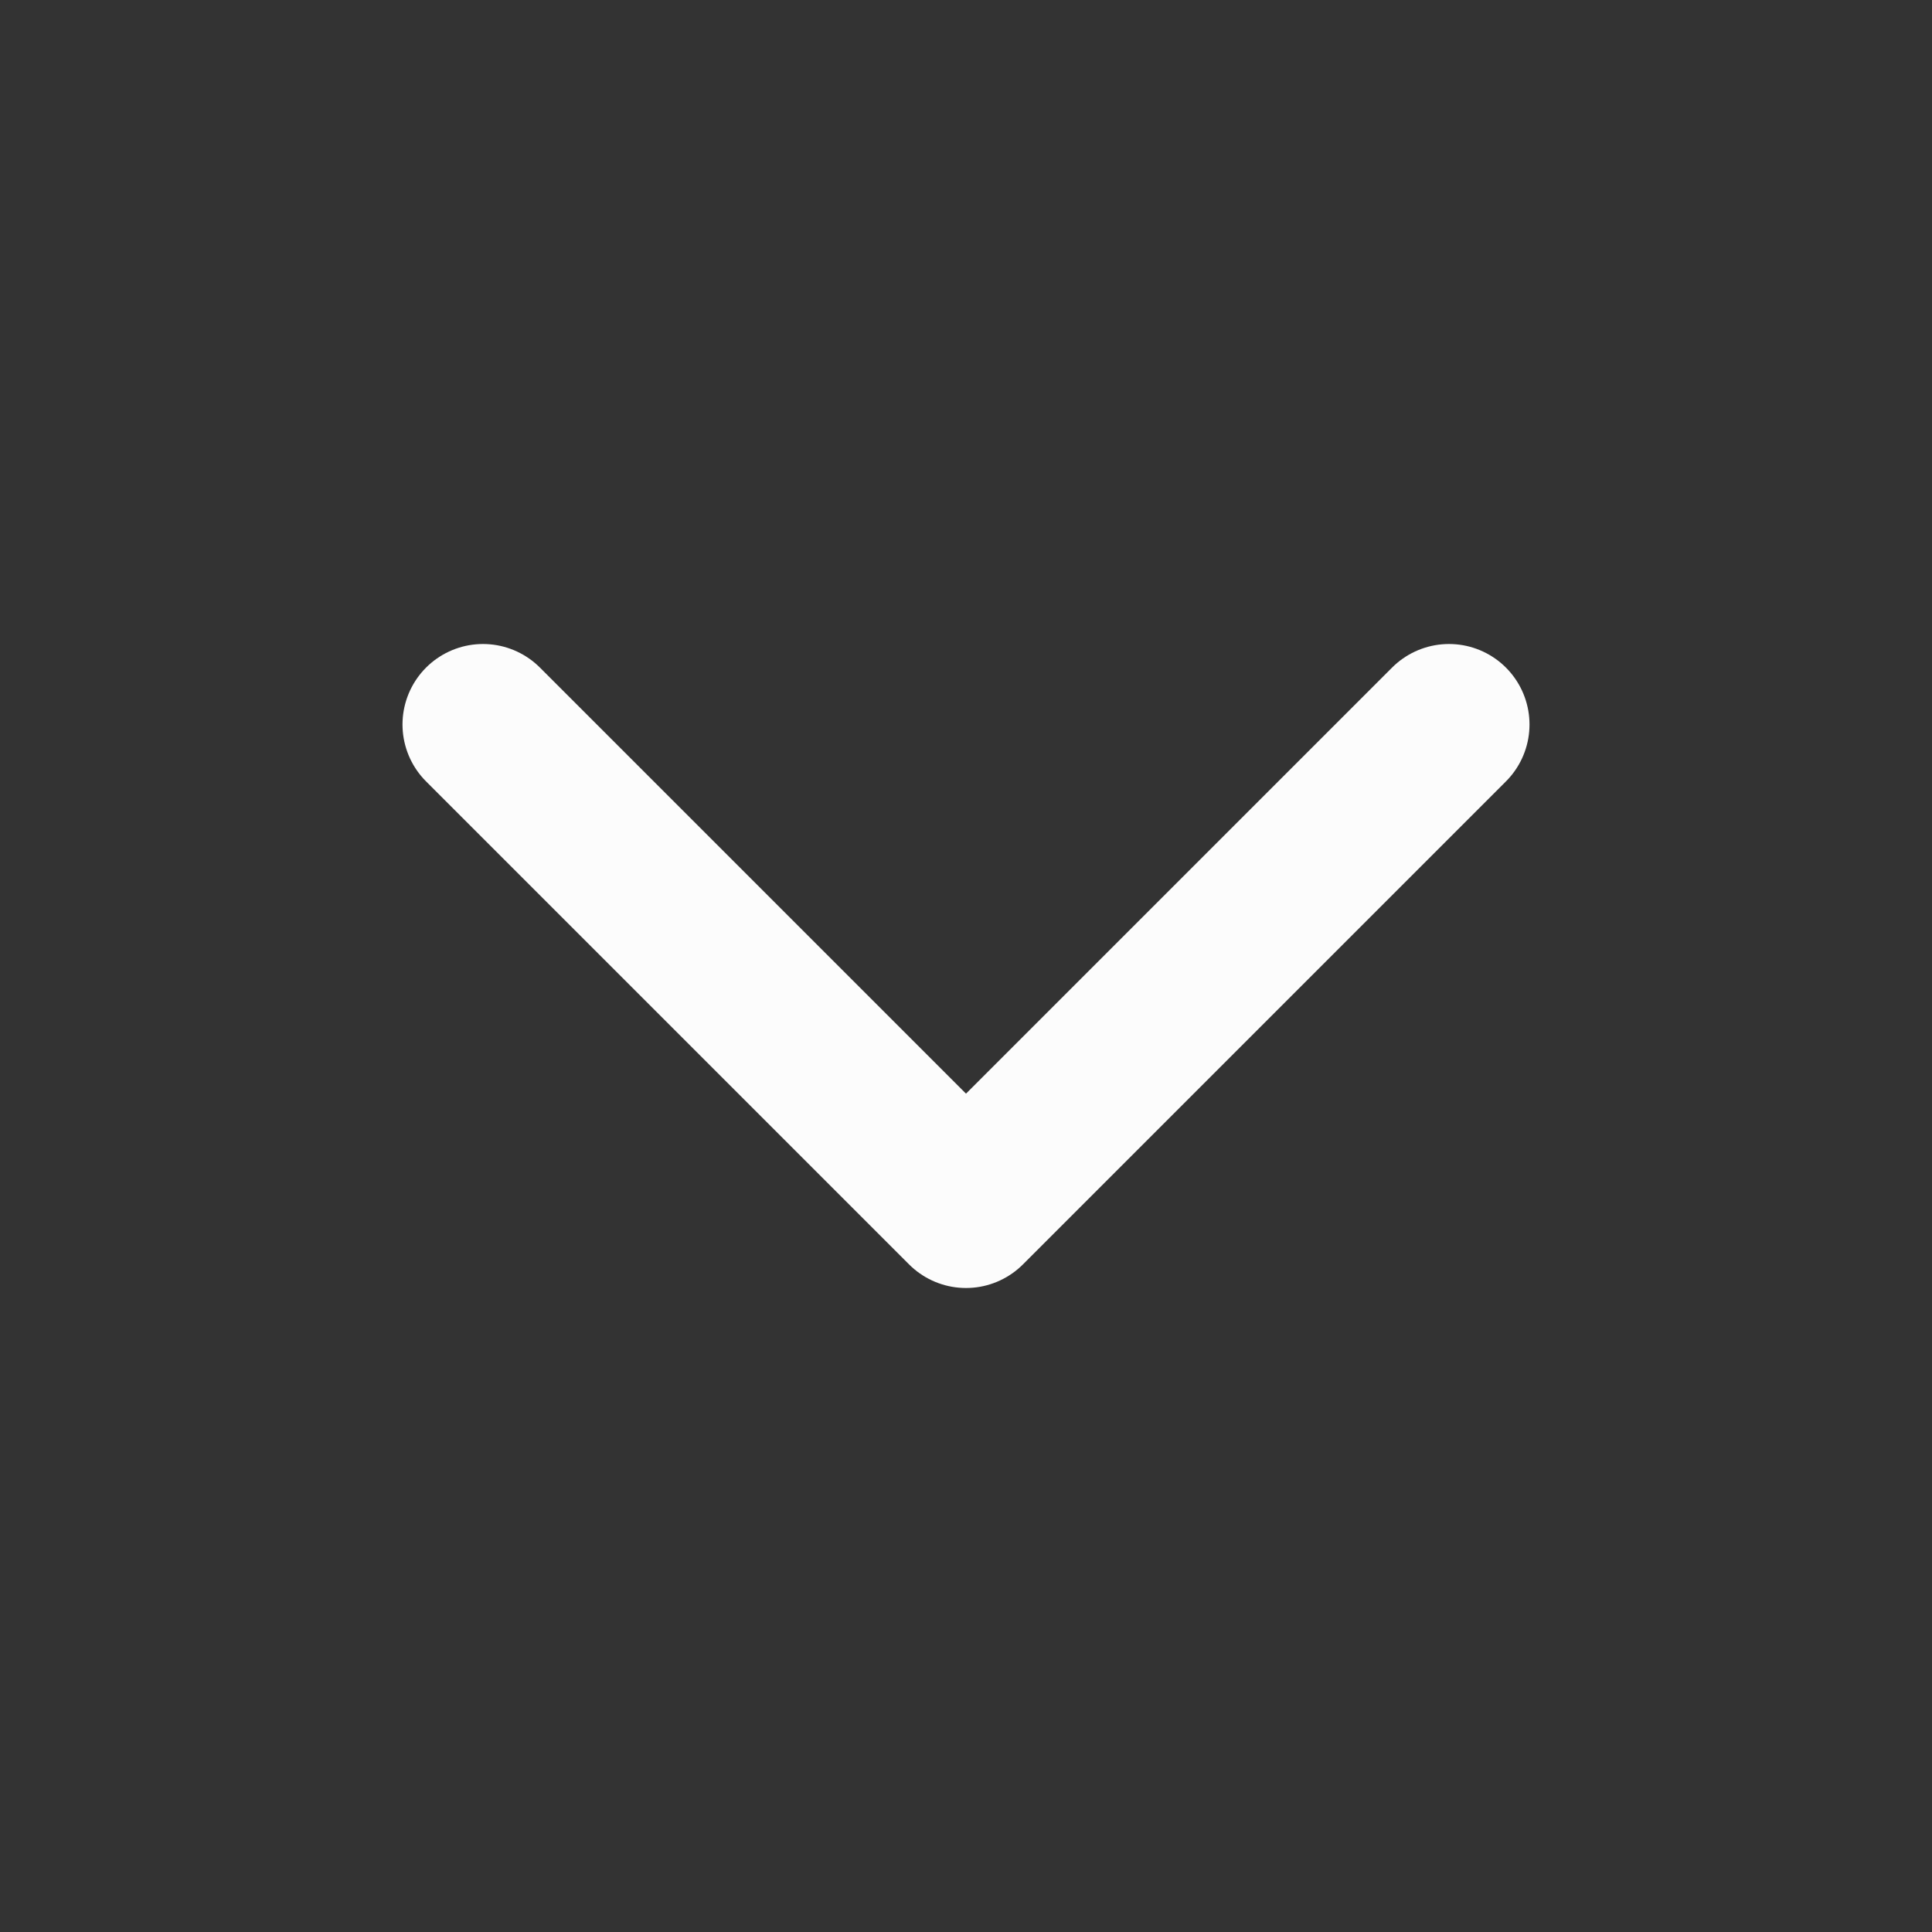
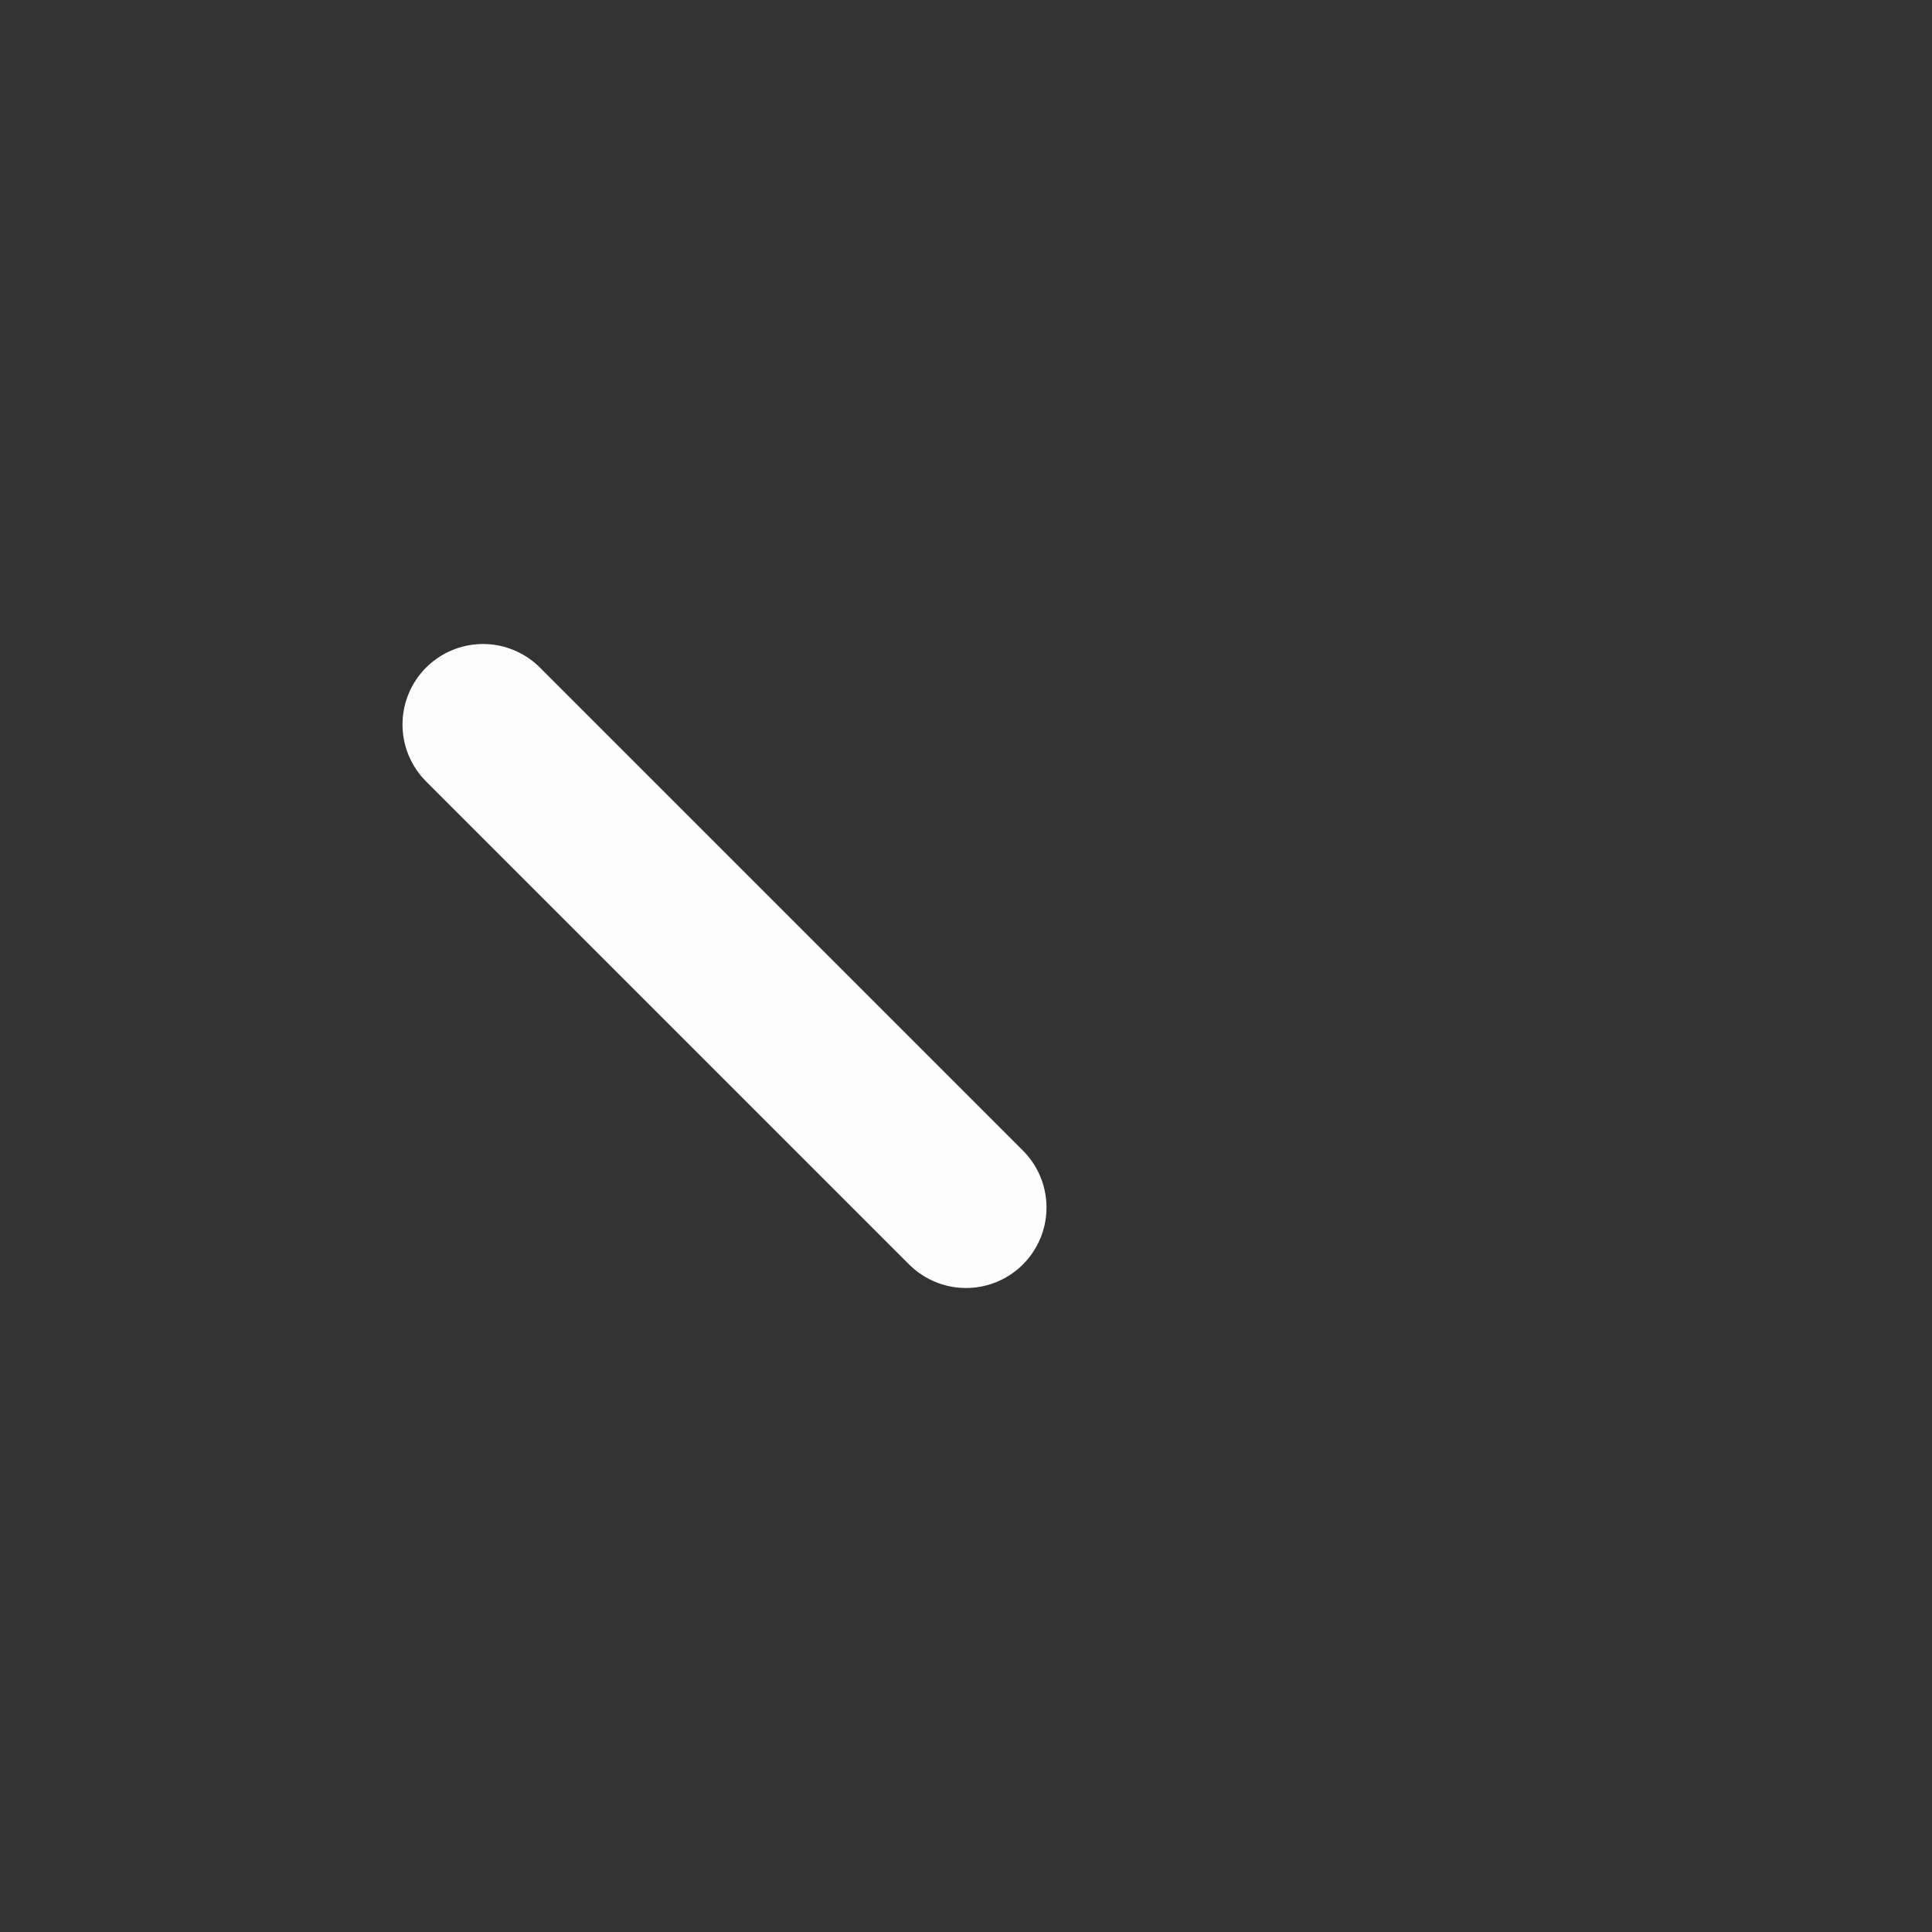
<svg xmlns="http://www.w3.org/2000/svg" width="24" height="24" viewBox="0 0 24 24" fill="none">
  <rect x="0" y="0" width="24" height="24" fill="#333333" stroke="none" />
  <g id="chevron-down">
-     <path id="Icon" d="M6 9L12 15L18 9" stroke="#FCFCFC" stroke-width="2" stroke-linecap="round" stroke-linejoin="round" />
+     <path id="Icon" d="M6 9L12 15" stroke="#FCFCFC" stroke-width="2" stroke-linecap="round" stroke-linejoin="round" />
  </g>
</svg>